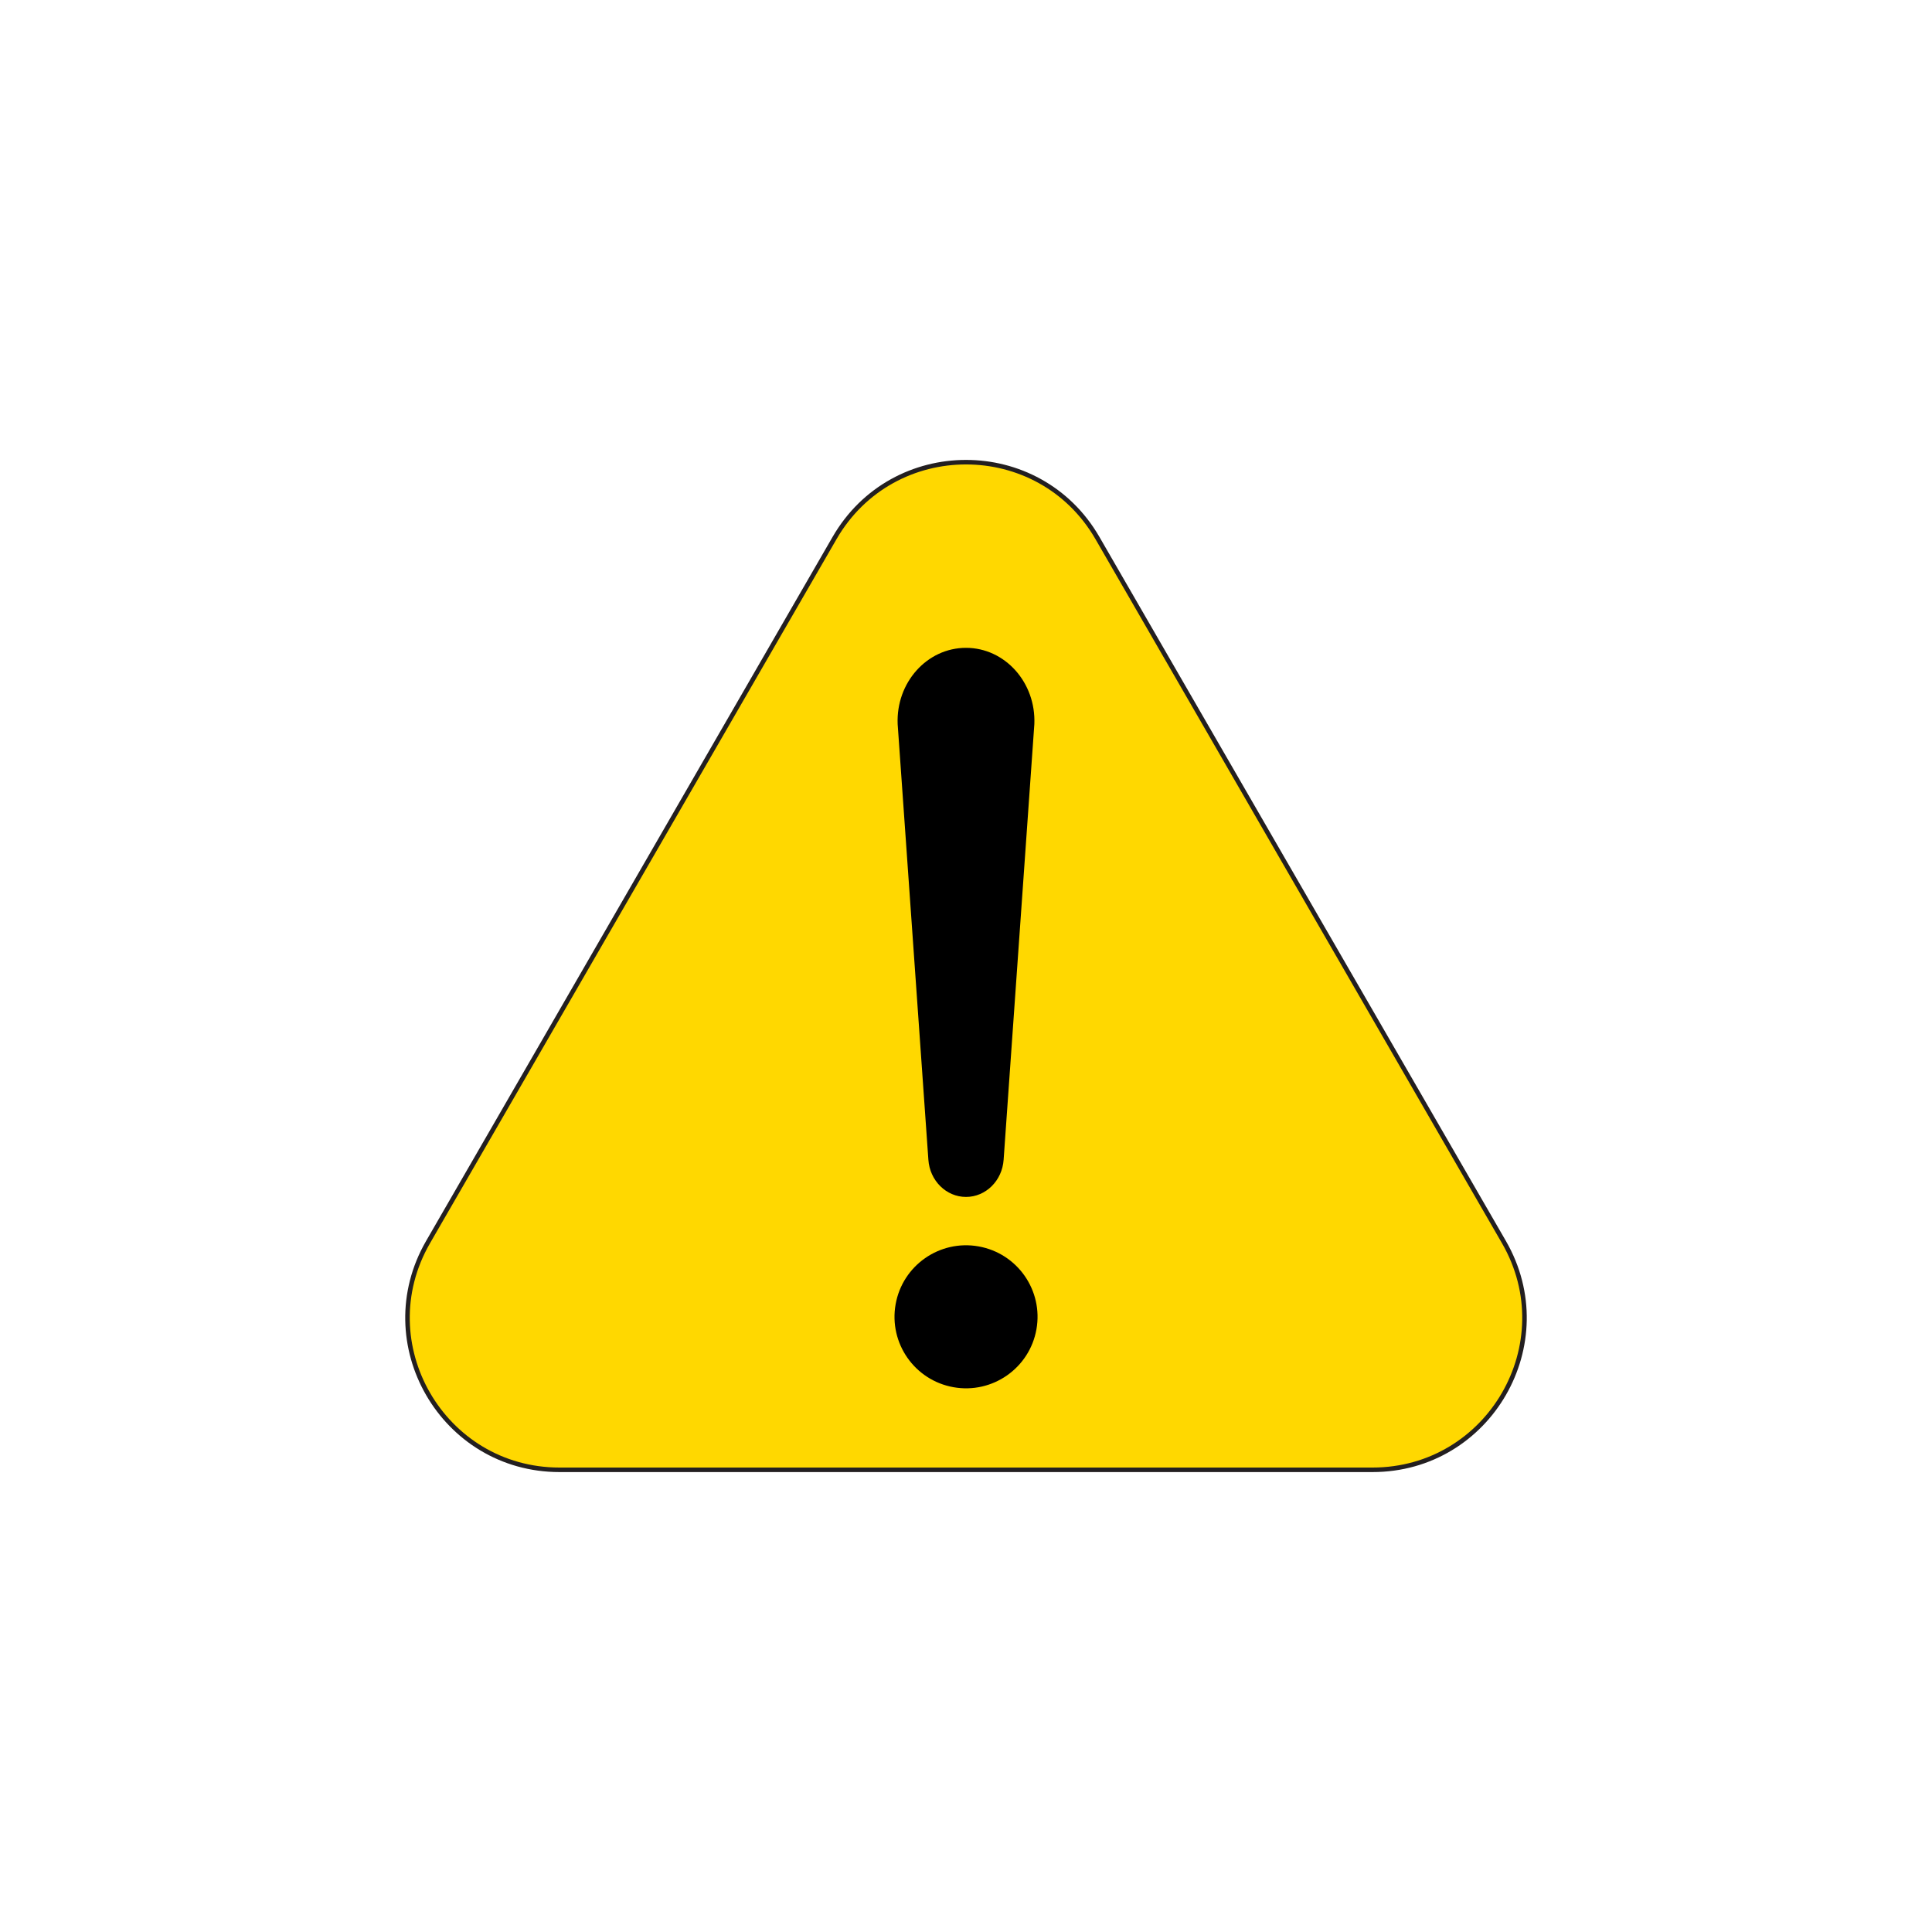
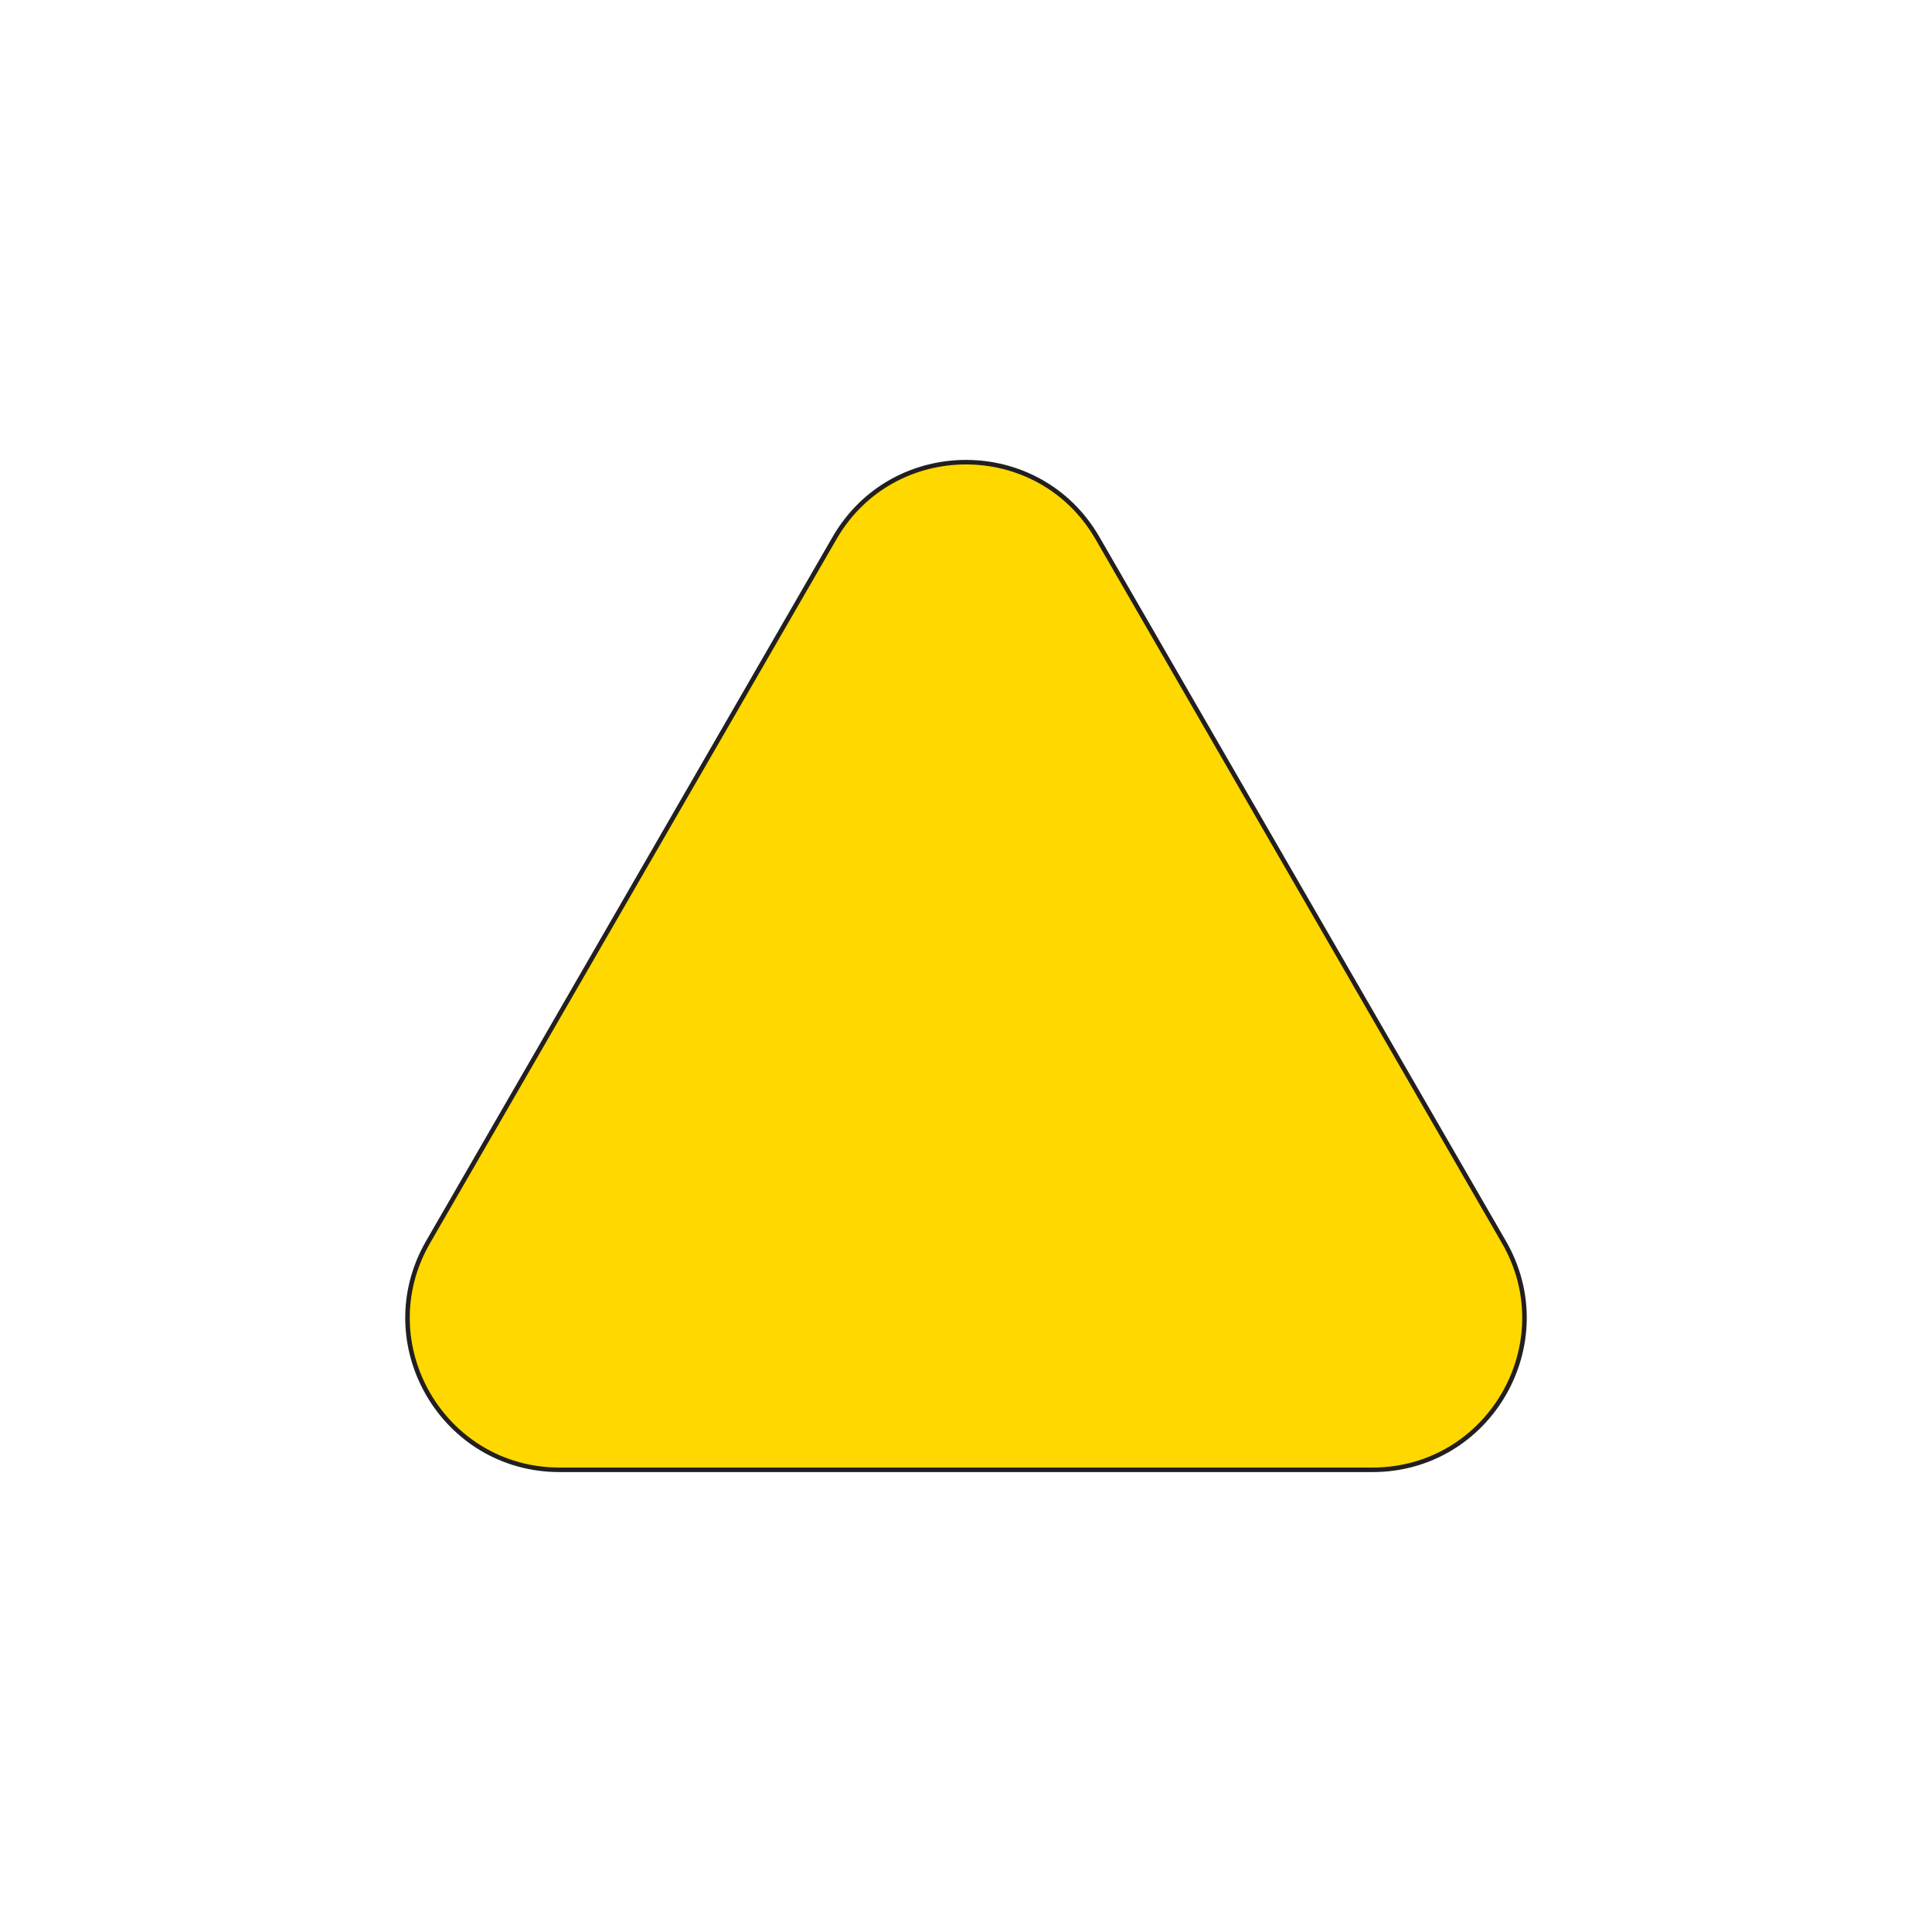
<svg xmlns="http://www.w3.org/2000/svg" viewBox="0 0 1280 1280">
  <defs>
    <style>.cls-1{fill:#fff;}.cls-2{fill:#ffd800;stroke:#231f20;stroke-miterlimit:10;stroke-width:3px;}</style>
  </defs>
  <g id="Background">
    <rect class="cls-1" width="1280" height="1280" />
  </g>
  <g id="Layer_2" data-name="Layer 2">
    <path class="cls-2" d="M283.6,822.92,552.89,356.5c38.72-67.06,135.5-67.06,174.22,0L996.4,822.92c38.71,67.05-9.68,150.87-87.11,150.87H370.71C293.28,973.79,244.89,890,283.6,822.92Z" />
-     <circle cx="640" cy="872.37" r="47.38" transform="translate(-330.9 1349.85) rotate(-79.92)" />
-     <path d="M640,793h0c-13.08,0-24-10.76-24.93-24.69L594.72,479.75c-1.15-27.54,19.46-50.54,45.28-50.54h0c25.82,0,46.43,23,45.28,50.54L664.93,768.32C664,782.25,653.08,793,640,793Z" />
  </g>
</svg>